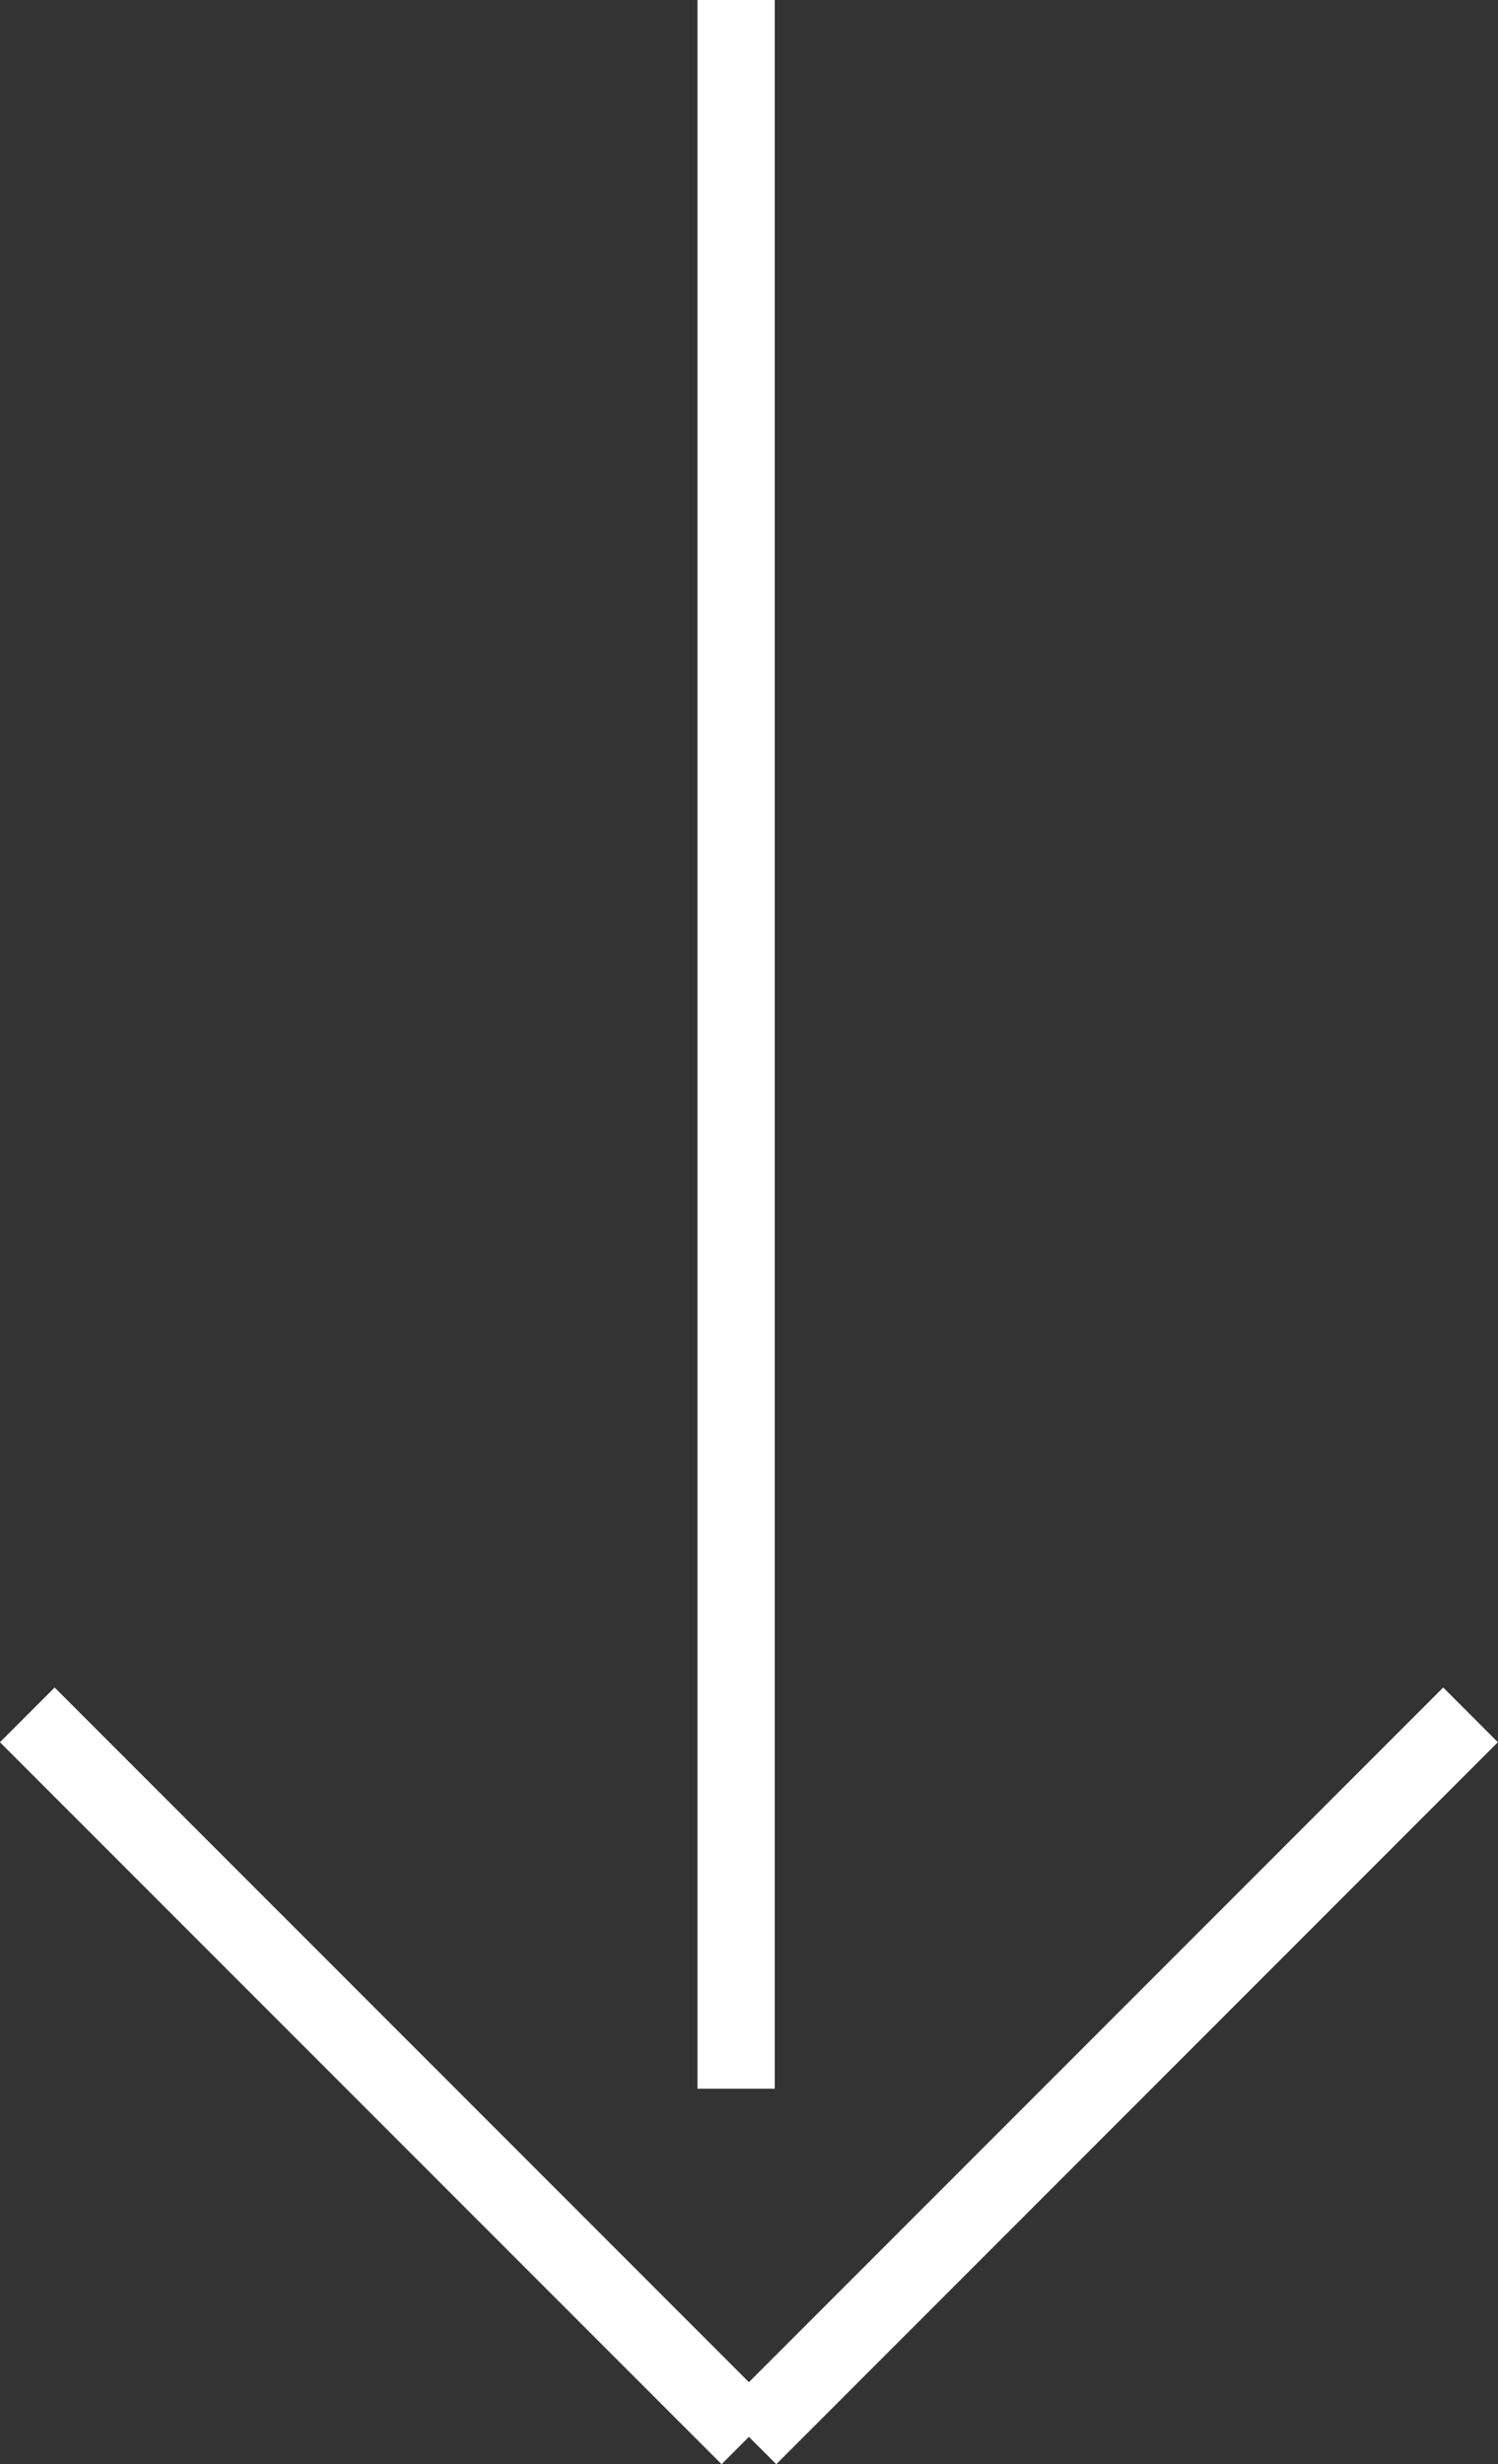
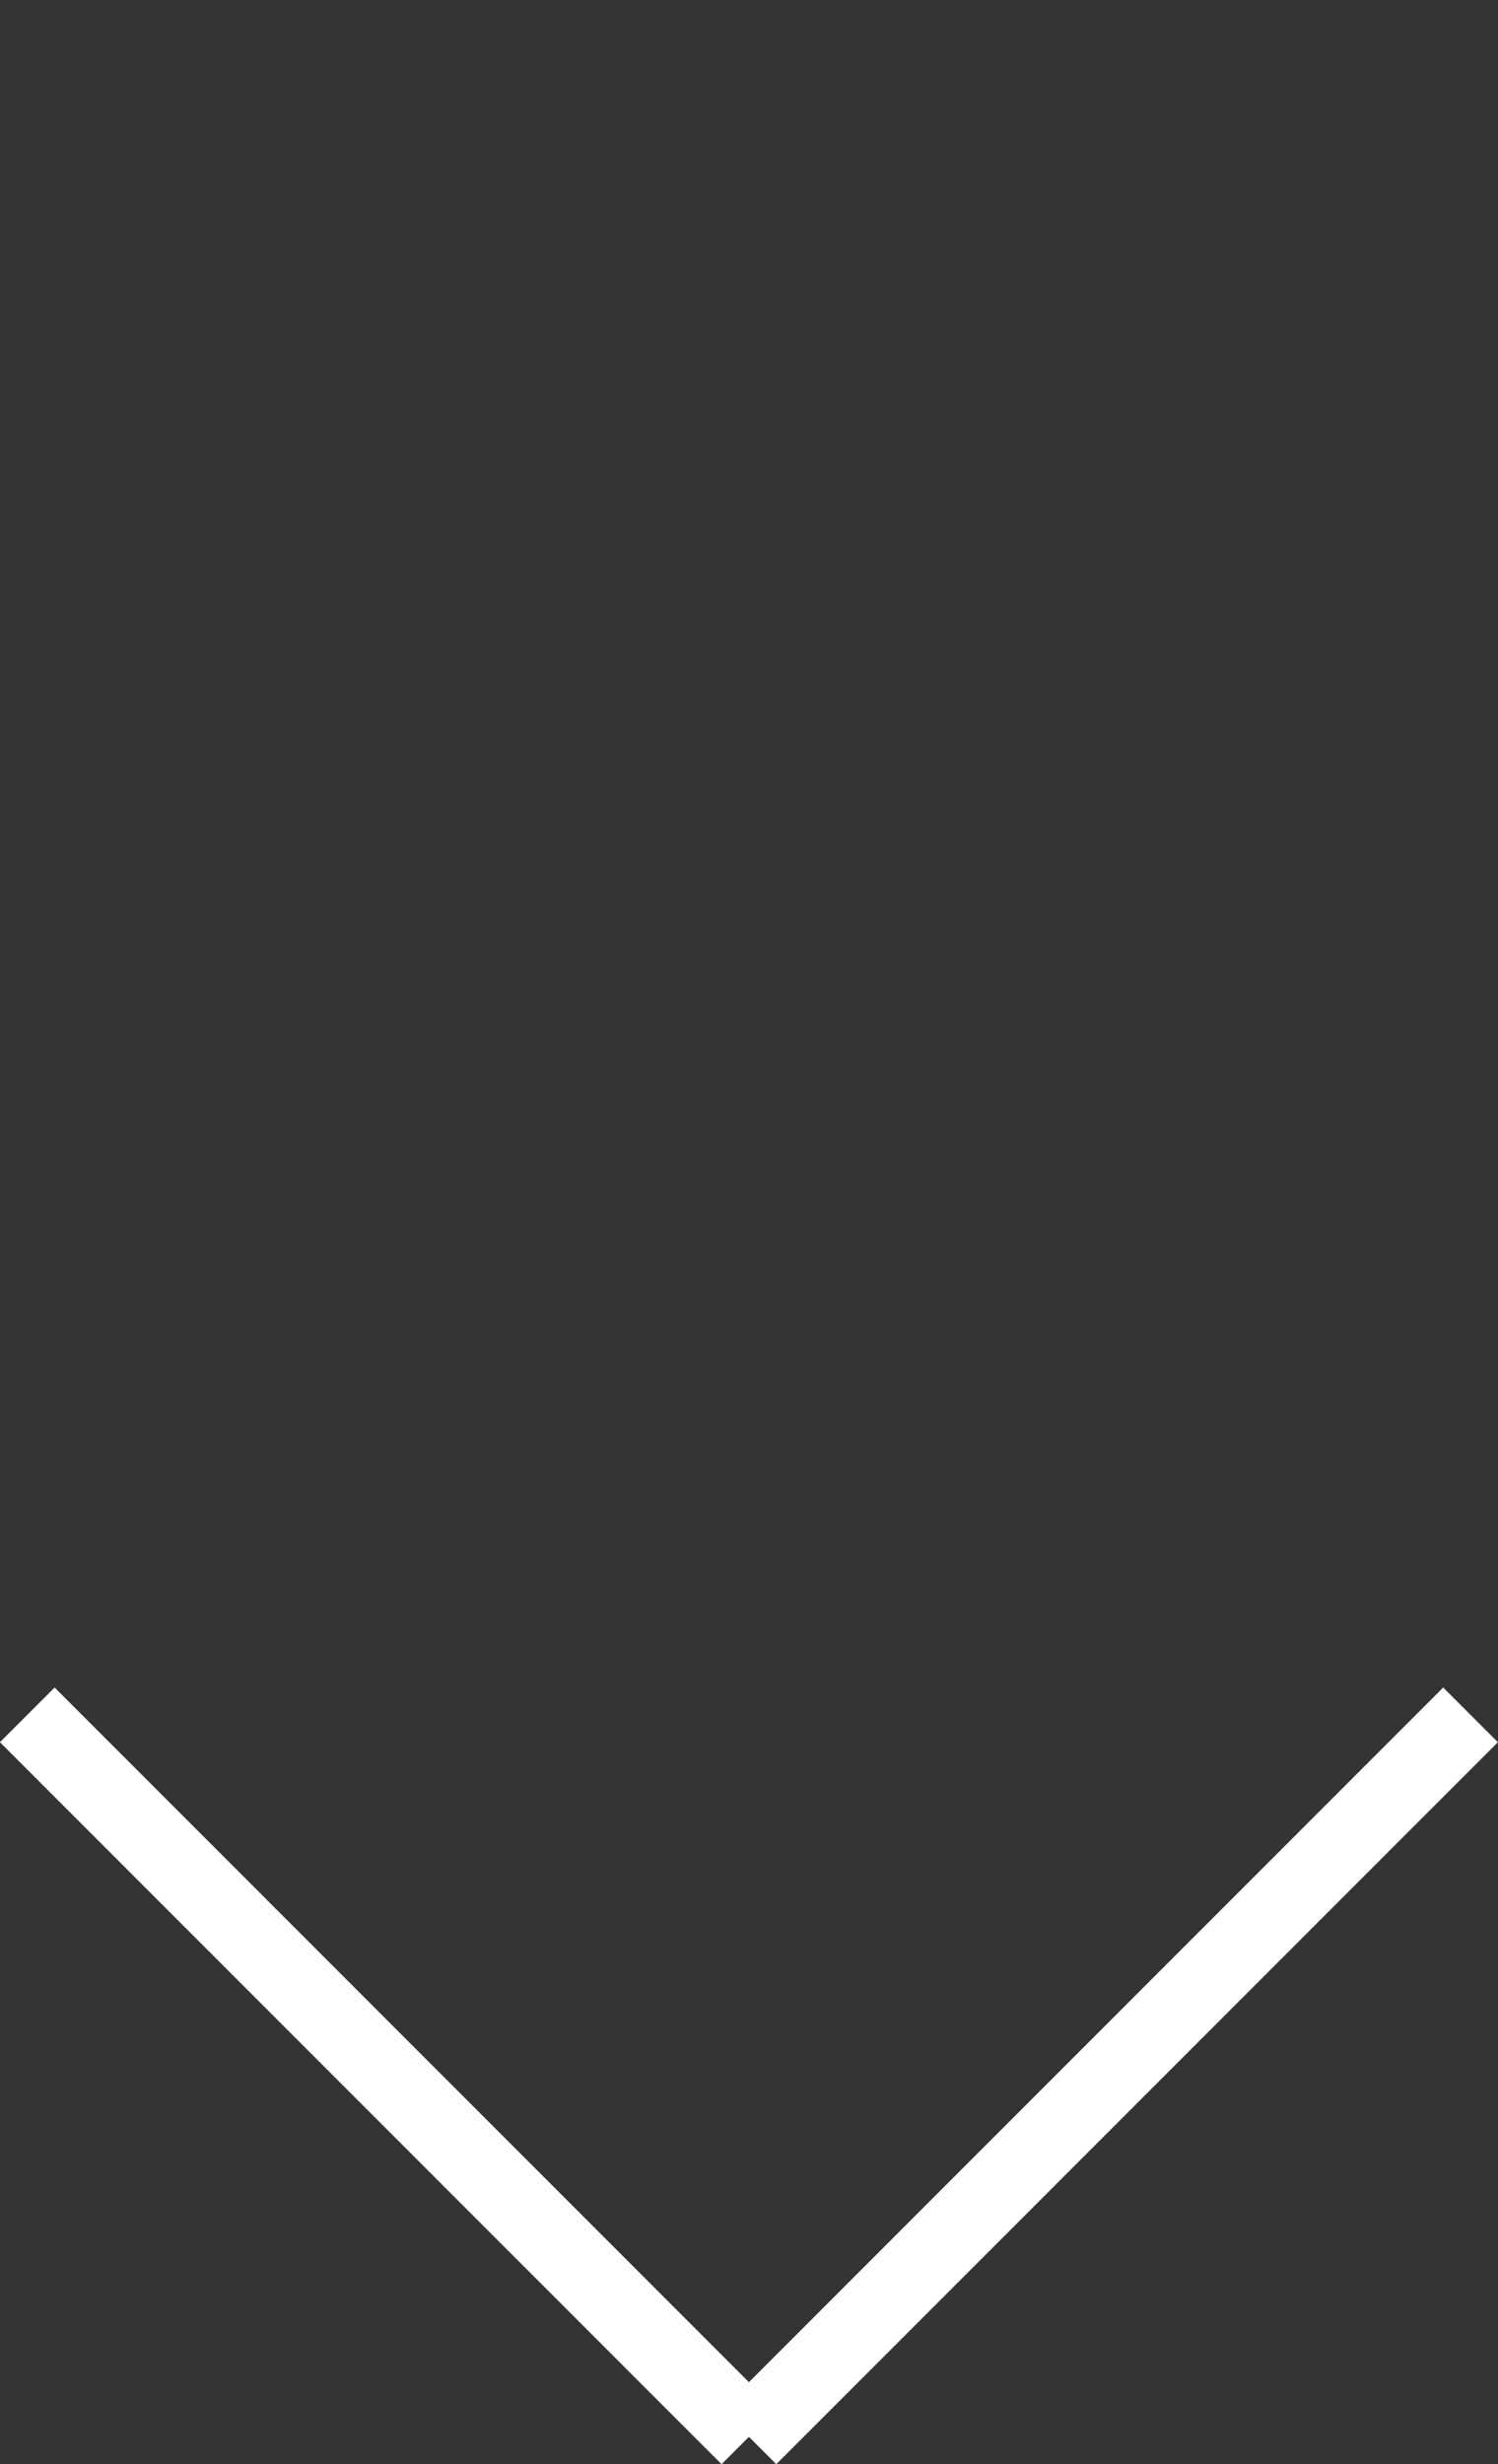
<svg xmlns="http://www.w3.org/2000/svg" width="19.374" height="31.853" viewBox="0 0 19.374 31.853">
  <rect x="0" y="0" width="19.374" height="31.853" fill="#333333" stroke="none" />
  <g id="Group_311" data-name="Group 311" transform="translate(-673.98 -715.5)">
    <path id="Union_2" data-name="Union 2" d="M0-1682.667l9.333,9.333ZM9.333-1692,0-1682.667Z" transform="translate(2366.333 747) rotate(-90)" fill="none" stroke="#fff" stroke-width="1" />
-     <line id="Line_17" data-name="Line 17" y1="27" transform="translate(683.5 715.5)" fill="none" stroke="#fff" stroke-width="1" />
  </g>
</svg>